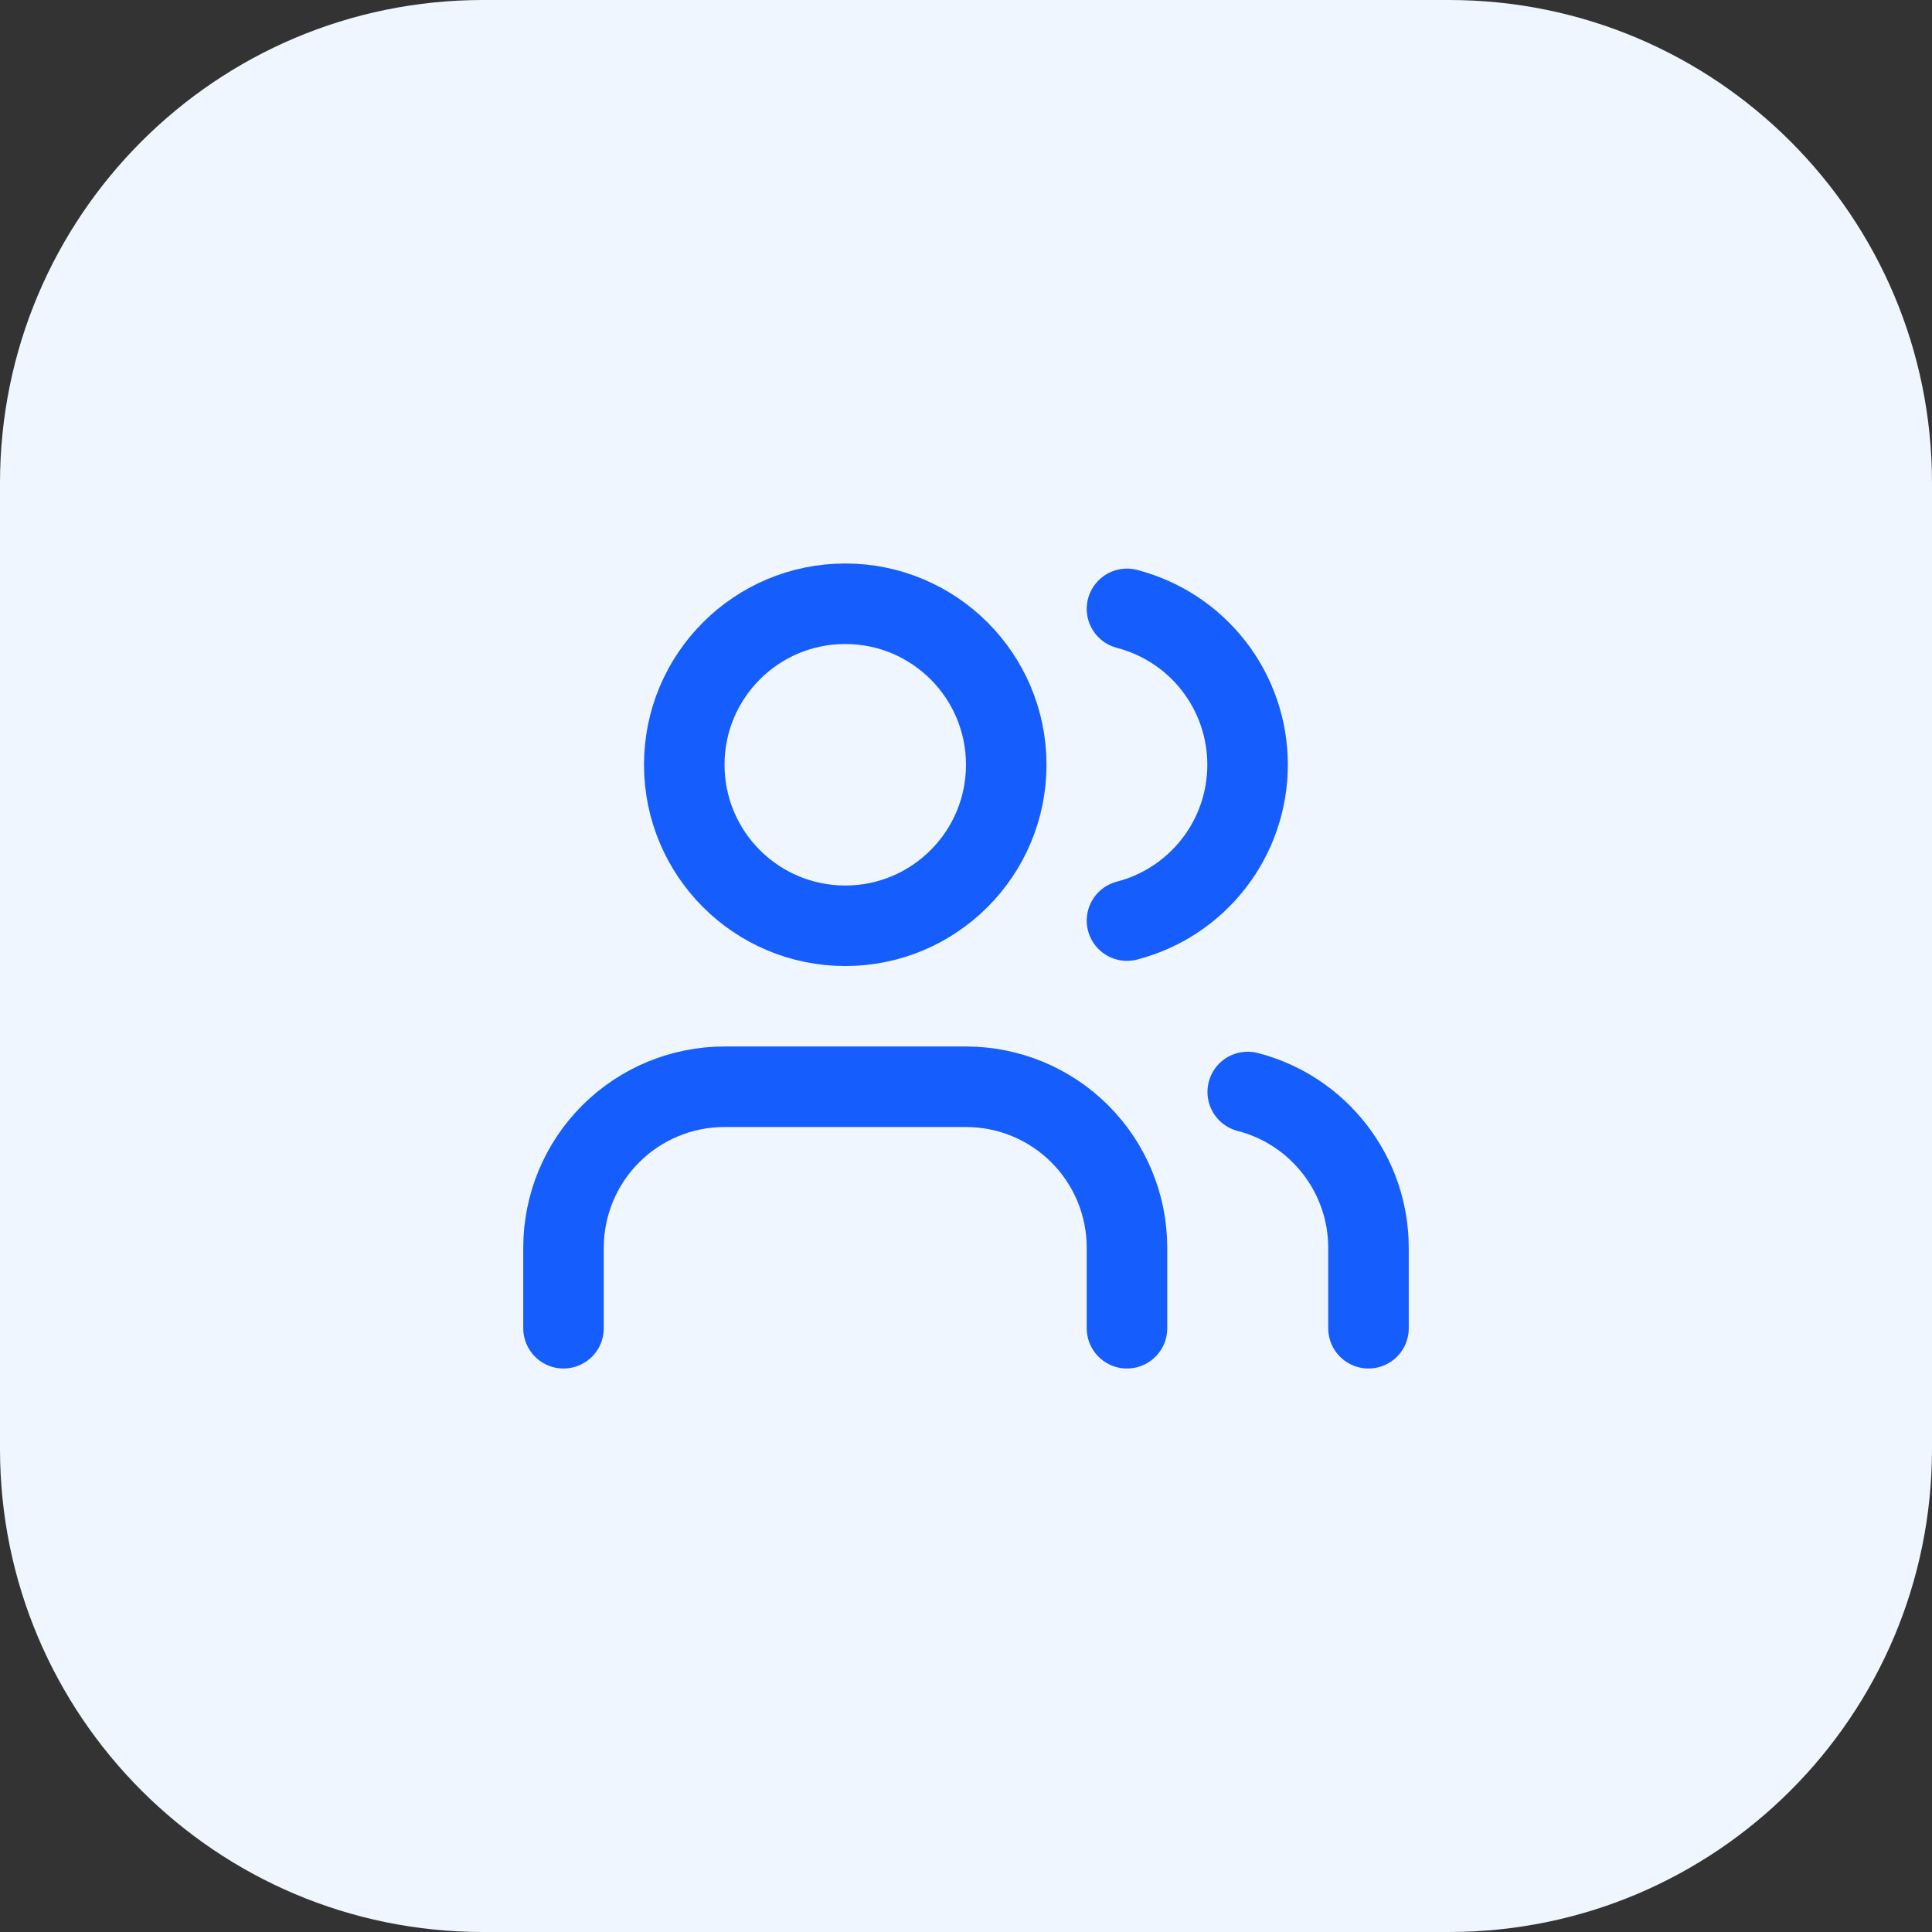
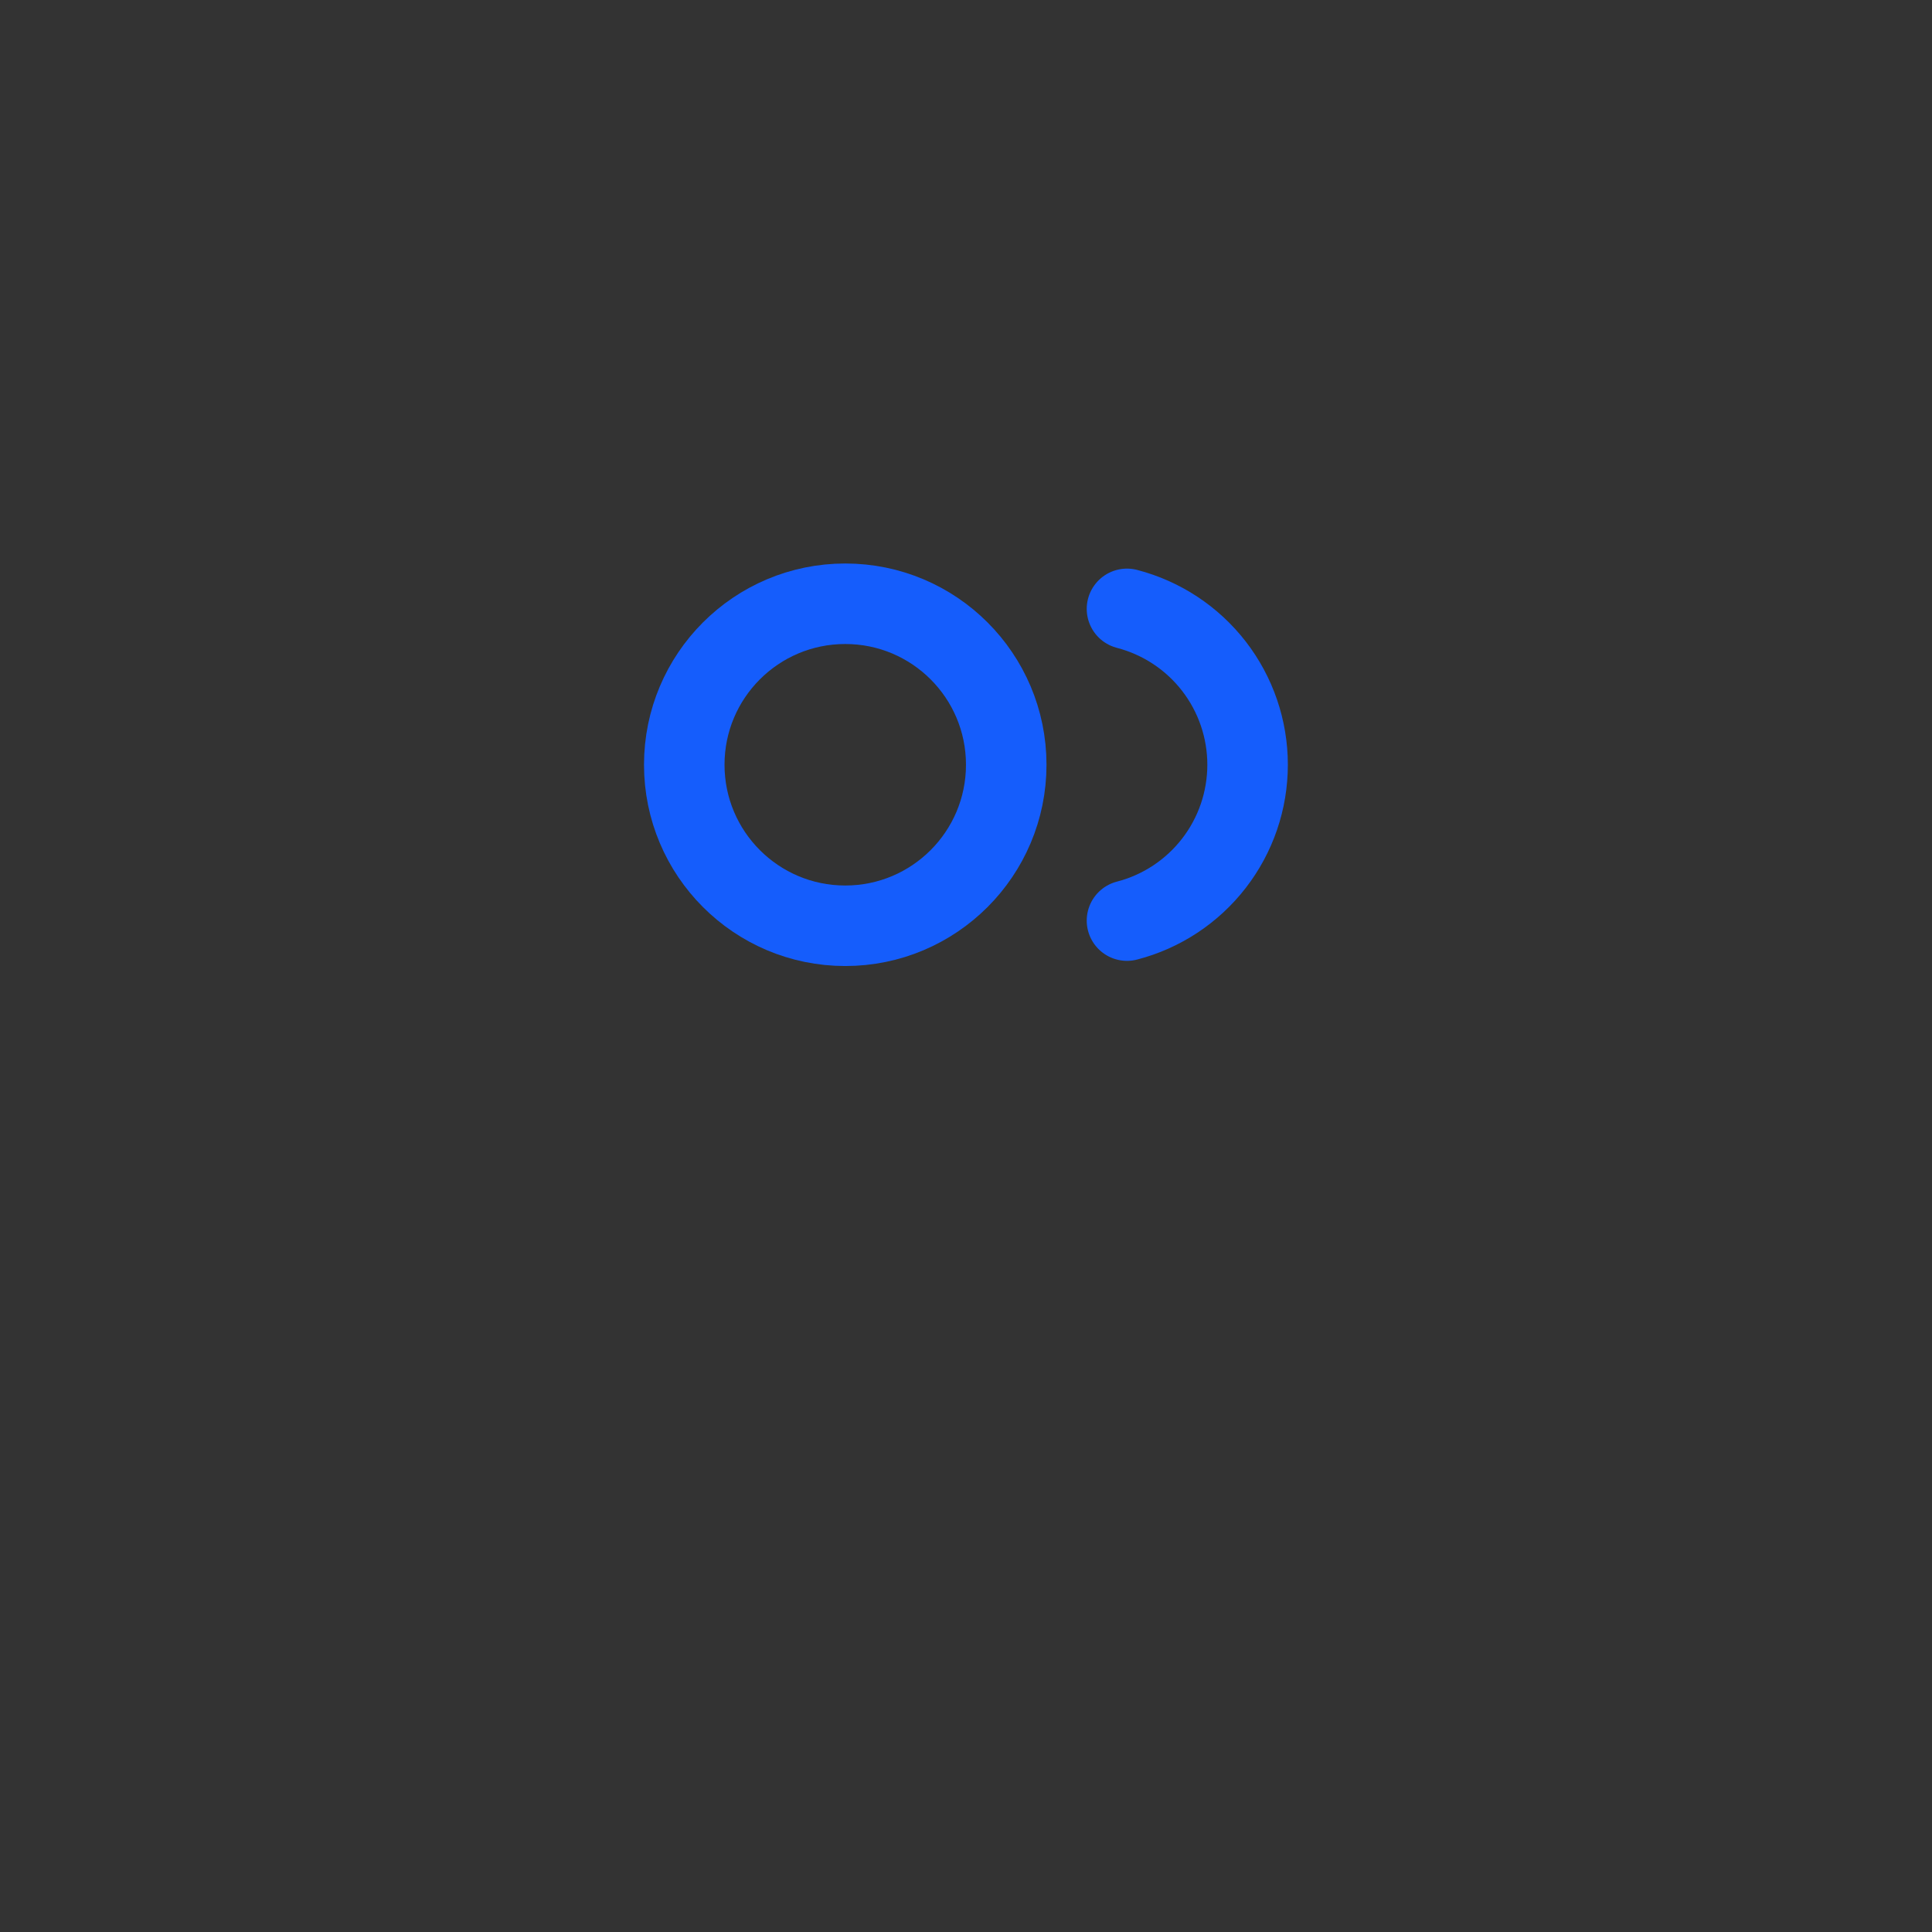
<svg xmlns="http://www.w3.org/2000/svg" width="40" height="40" viewBox="0 0 40 40" fill="none">
  <rect x="0" y="0" width="40" height="40" fill="#333333" stroke="none" />
-   <path d="M0 10C0 4.477 4.477 0 10 0H30C35.523 0 40 4.477 40 10V30C40 35.523 35.523 40 30 40H10C4.477 40 0 35.523 0 30V10Z" fill="#EFF6FF" />
-   <path d="M23.333 27.5V25.833C23.333 24.949 22.982 24.101 22.357 23.476C21.732 22.851 20.884 22.5 20 22.5H15C14.116 22.5 13.268 22.851 12.643 23.476C12.018 24.101 11.667 24.949 11.667 25.833V27.5" stroke="#155DFC" stroke-width="1.667" stroke-linecap="round" stroke-linejoin="round" />
  <path d="M23.333 12.606C24.048 12.792 24.681 13.209 25.133 13.793C25.585 14.377 25.83 15.095 25.83 15.833C25.83 16.572 25.585 17.289 25.133 17.873C24.681 18.457 24.048 18.875 23.333 19.06" stroke="#155DFC" stroke-width="1.667" stroke-linecap="round" stroke-linejoin="round" />
-   <path d="M28.333 27.5V25.833C28.333 25.095 28.087 24.377 27.634 23.794C27.182 23.21 26.549 22.793 25.833 22.608" stroke="#155DFC" stroke-width="1.667" stroke-linecap="round" stroke-linejoin="round" />
  <path d="M17.5 19.167C19.341 19.167 20.833 17.674 20.833 15.833C20.833 13.992 19.341 12.5 17.5 12.5C15.659 12.5 14.167 13.992 14.167 15.833C14.167 17.674 15.659 19.167 17.5 19.167Z" stroke="#155DFC" stroke-width="1.667" stroke-linecap="round" stroke-linejoin="round" />
</svg>